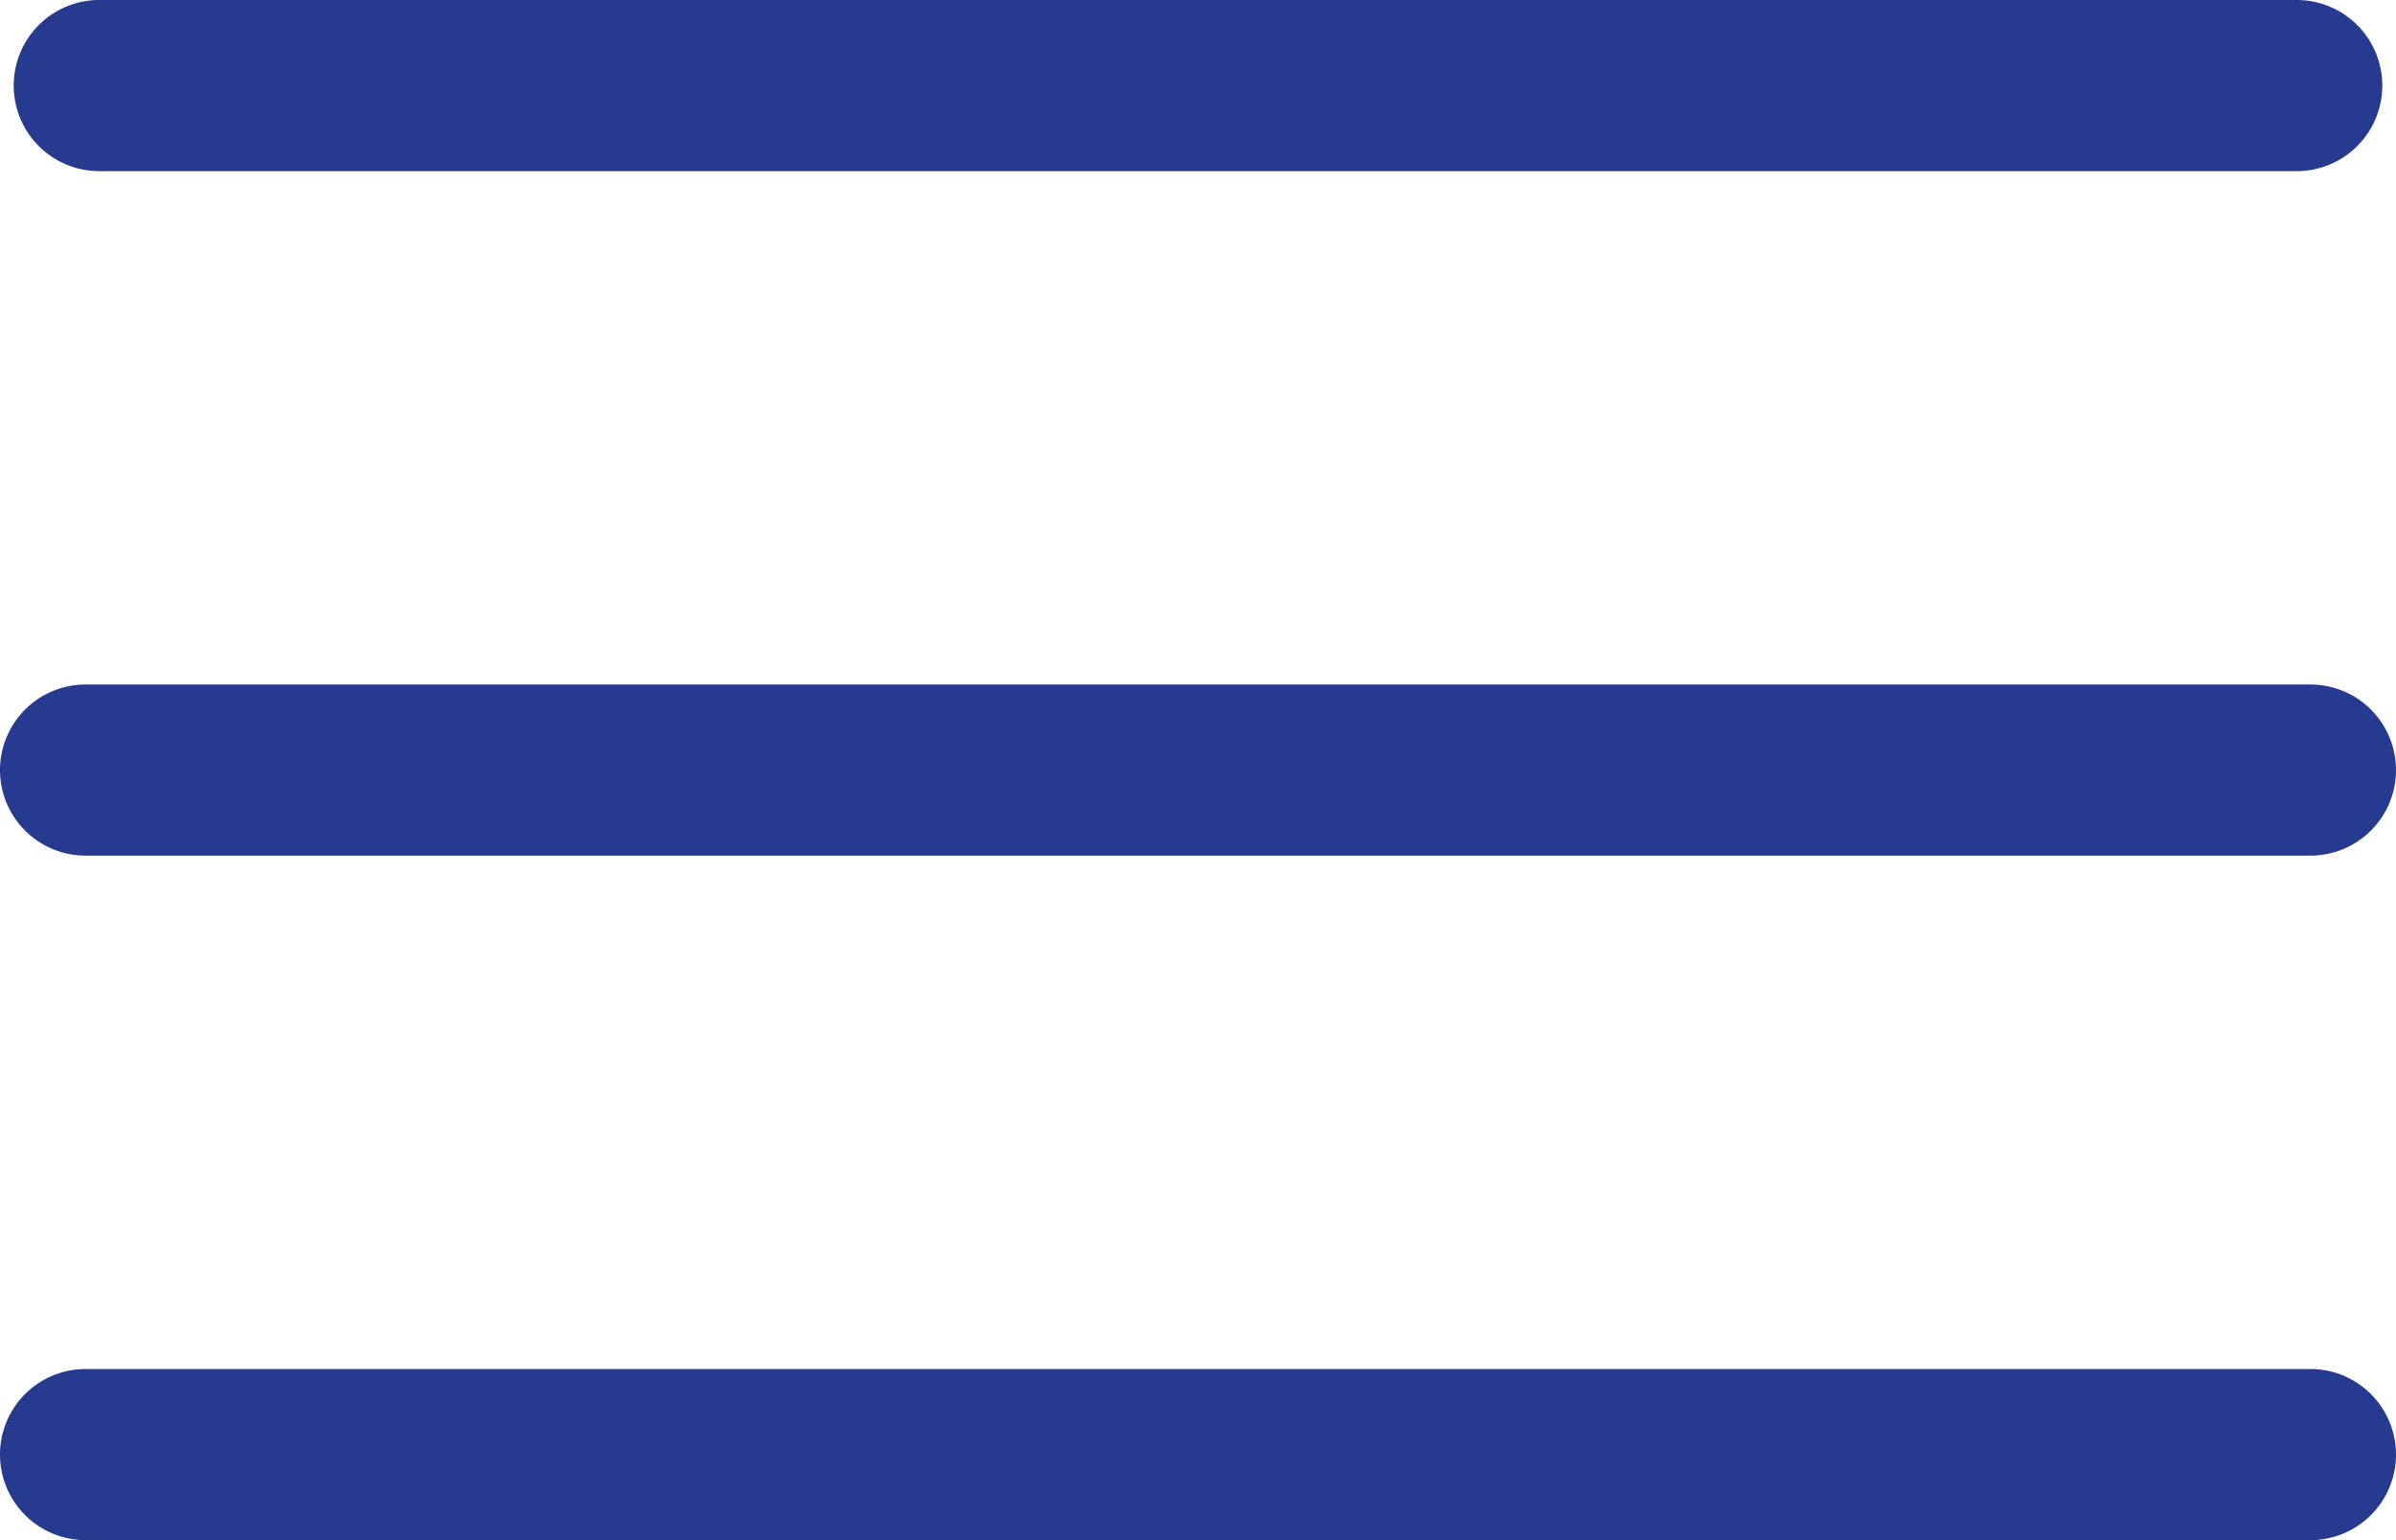
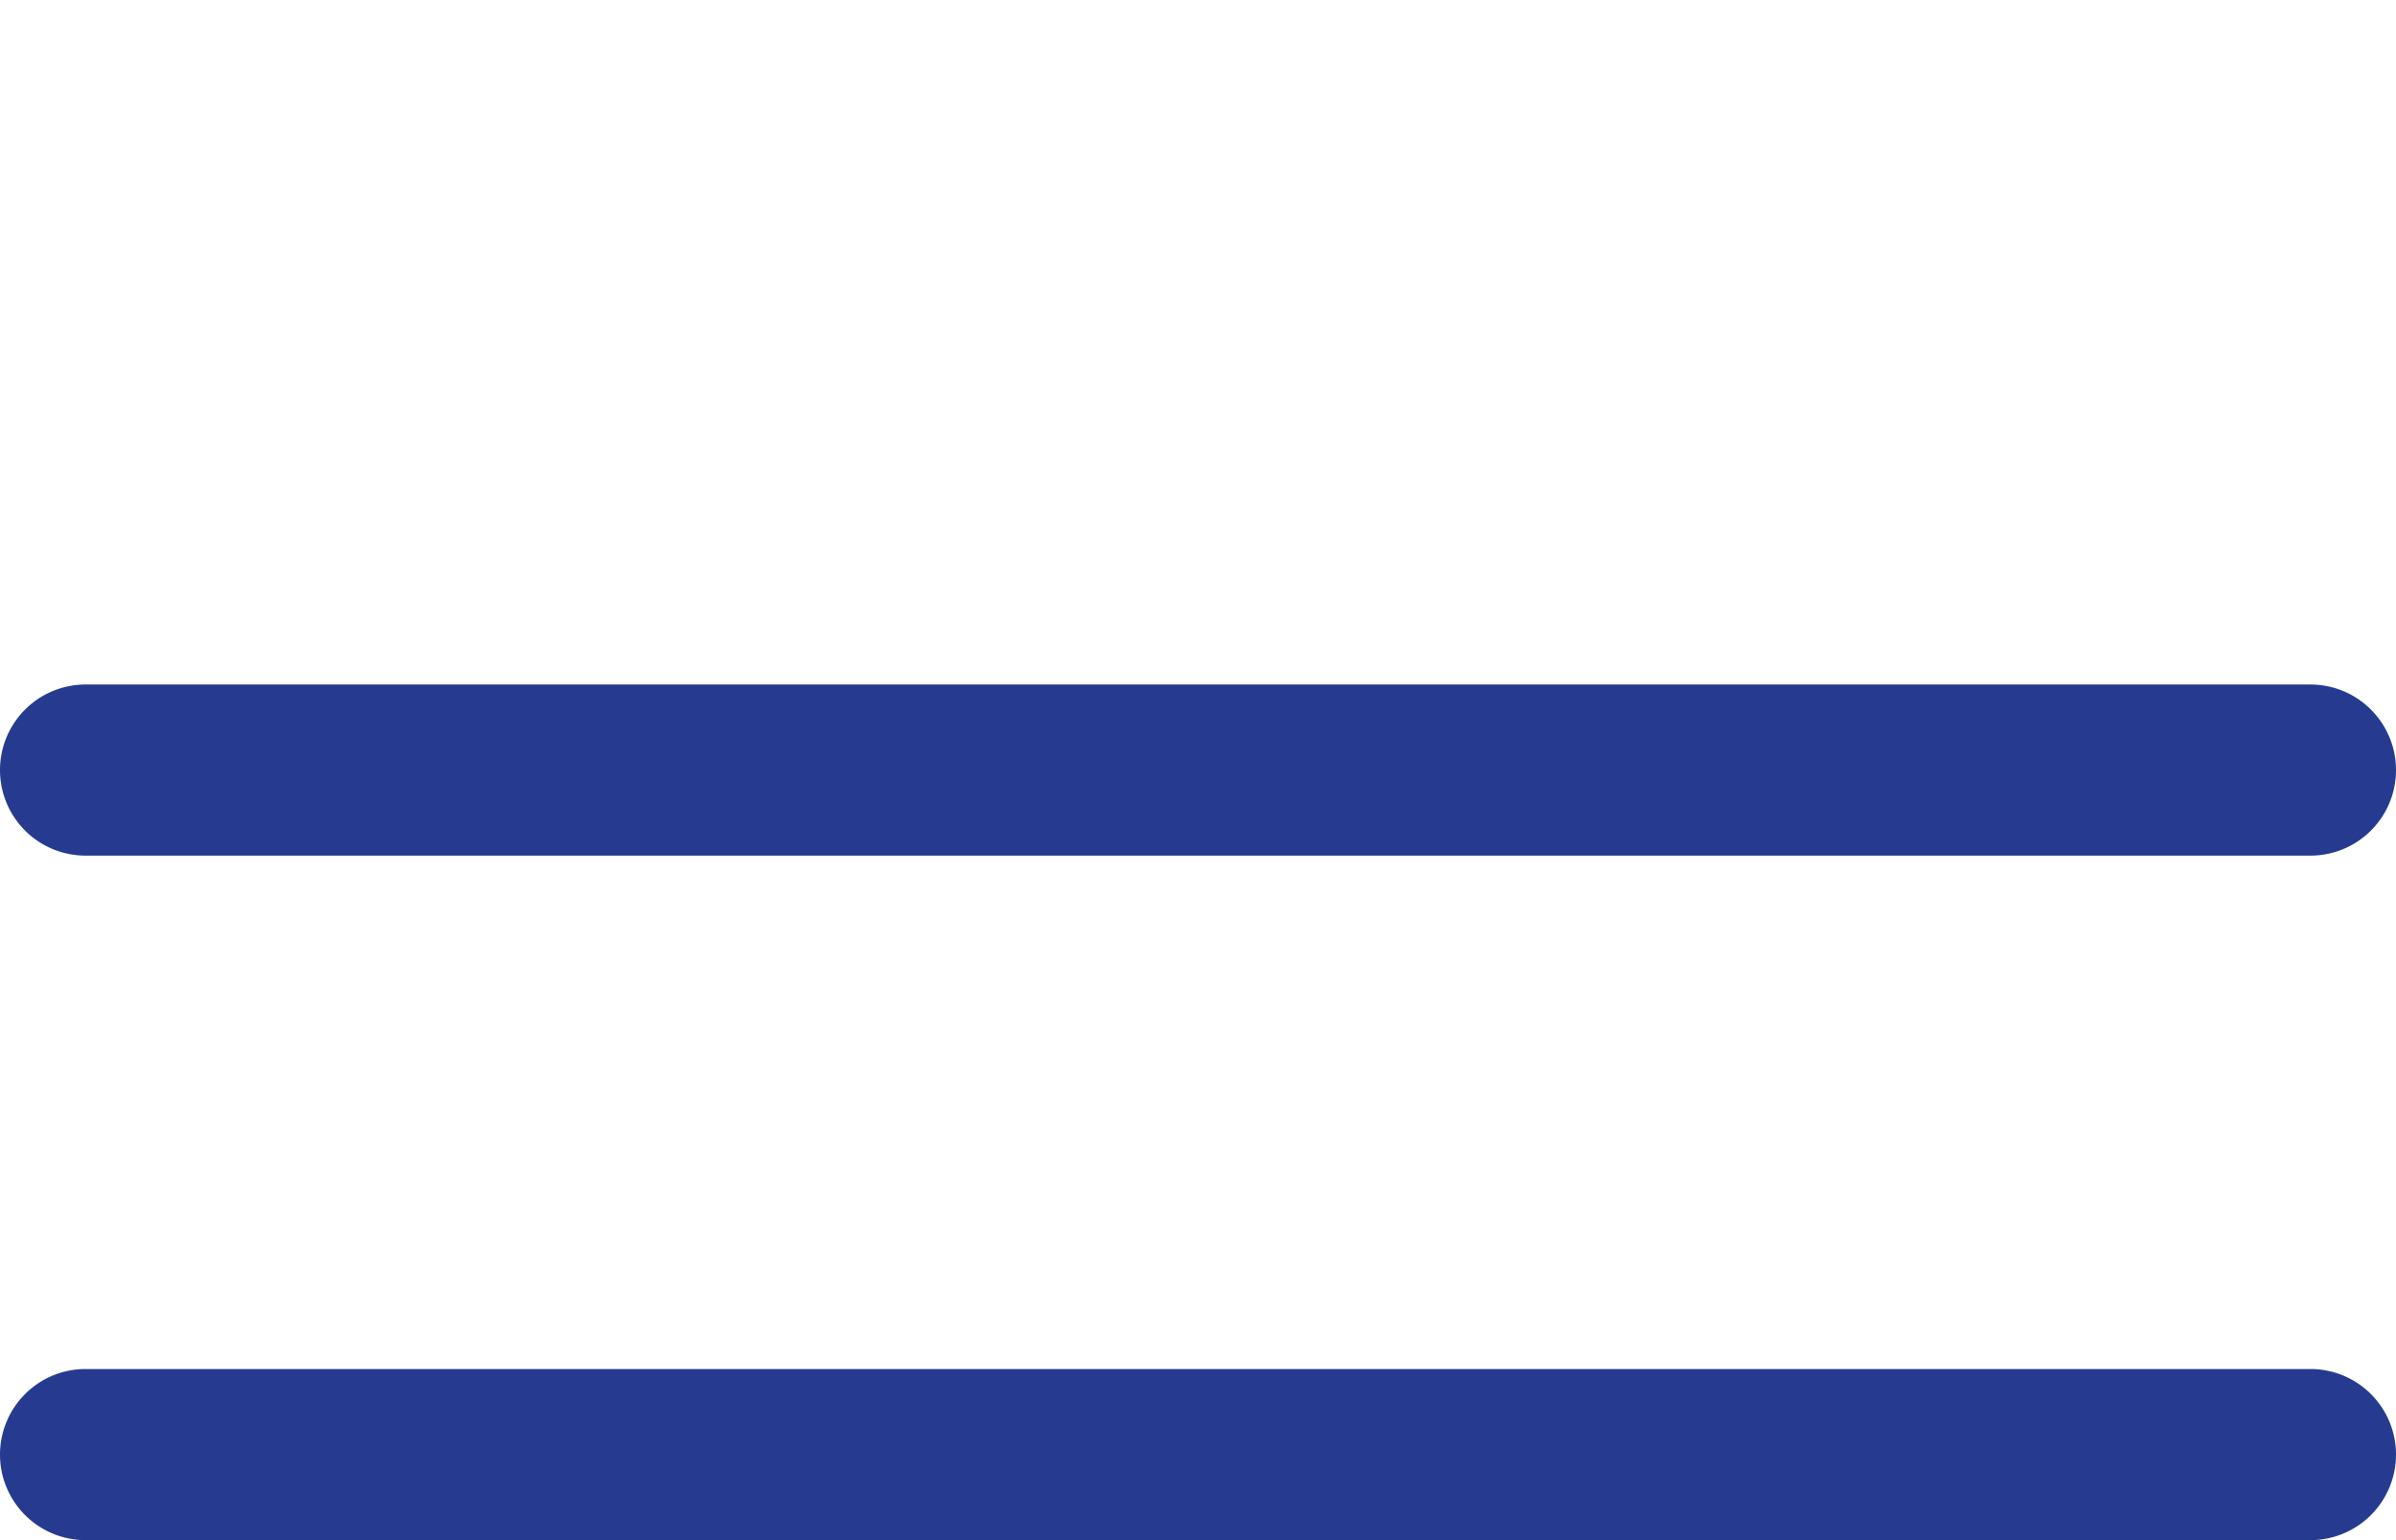
<svg xmlns="http://www.w3.org/2000/svg" width="14" height="9" viewBox="0 0 14 9">
  <g id="Group_205" data-name="Group 205" transform="translate(621 -32.225)">
    <g id="Group_162" data-name="Group 162" transform="translate(-932 6)">
      <path id="Line_1" data-name="Line 1" d="M13,.5H0A.5.5,0,0,1-.5,0,.5.5,0,0,1,0-.5H13a.5.5,0,0,1,.5.5A.5.5,0,0,1,13,.5Z" transform="translate(311.5 30.725)" fill="#263b90" />
      <g id="Group_204" data-name="Group 204" transform="translate(311 26.225)">
        <path id="Line_2" data-name="Line 2" d="M13,.5H0A.5.5,0,0,1-.5,0,.5.5,0,0,1,0-.5H13a.5.5,0,0,1,.5.5A.5.5,0,0,1,13,.5Z" transform="translate(0.5 8.5)" fill="#263b90" />
-         <path id="Line_3" data-name="Line 3" d="M12.846.5H-.006A.5.5,0,0,1-.5,0,.5.5,0,0,1-.006-.5H12.846a.5.5,0,0,1,.494.5A.5.5,0,0,1,12.846.5Z" transform="translate(0.58 0.5)" fill="#263b90" />
      </g>
    </g>
  </g>
</svg>